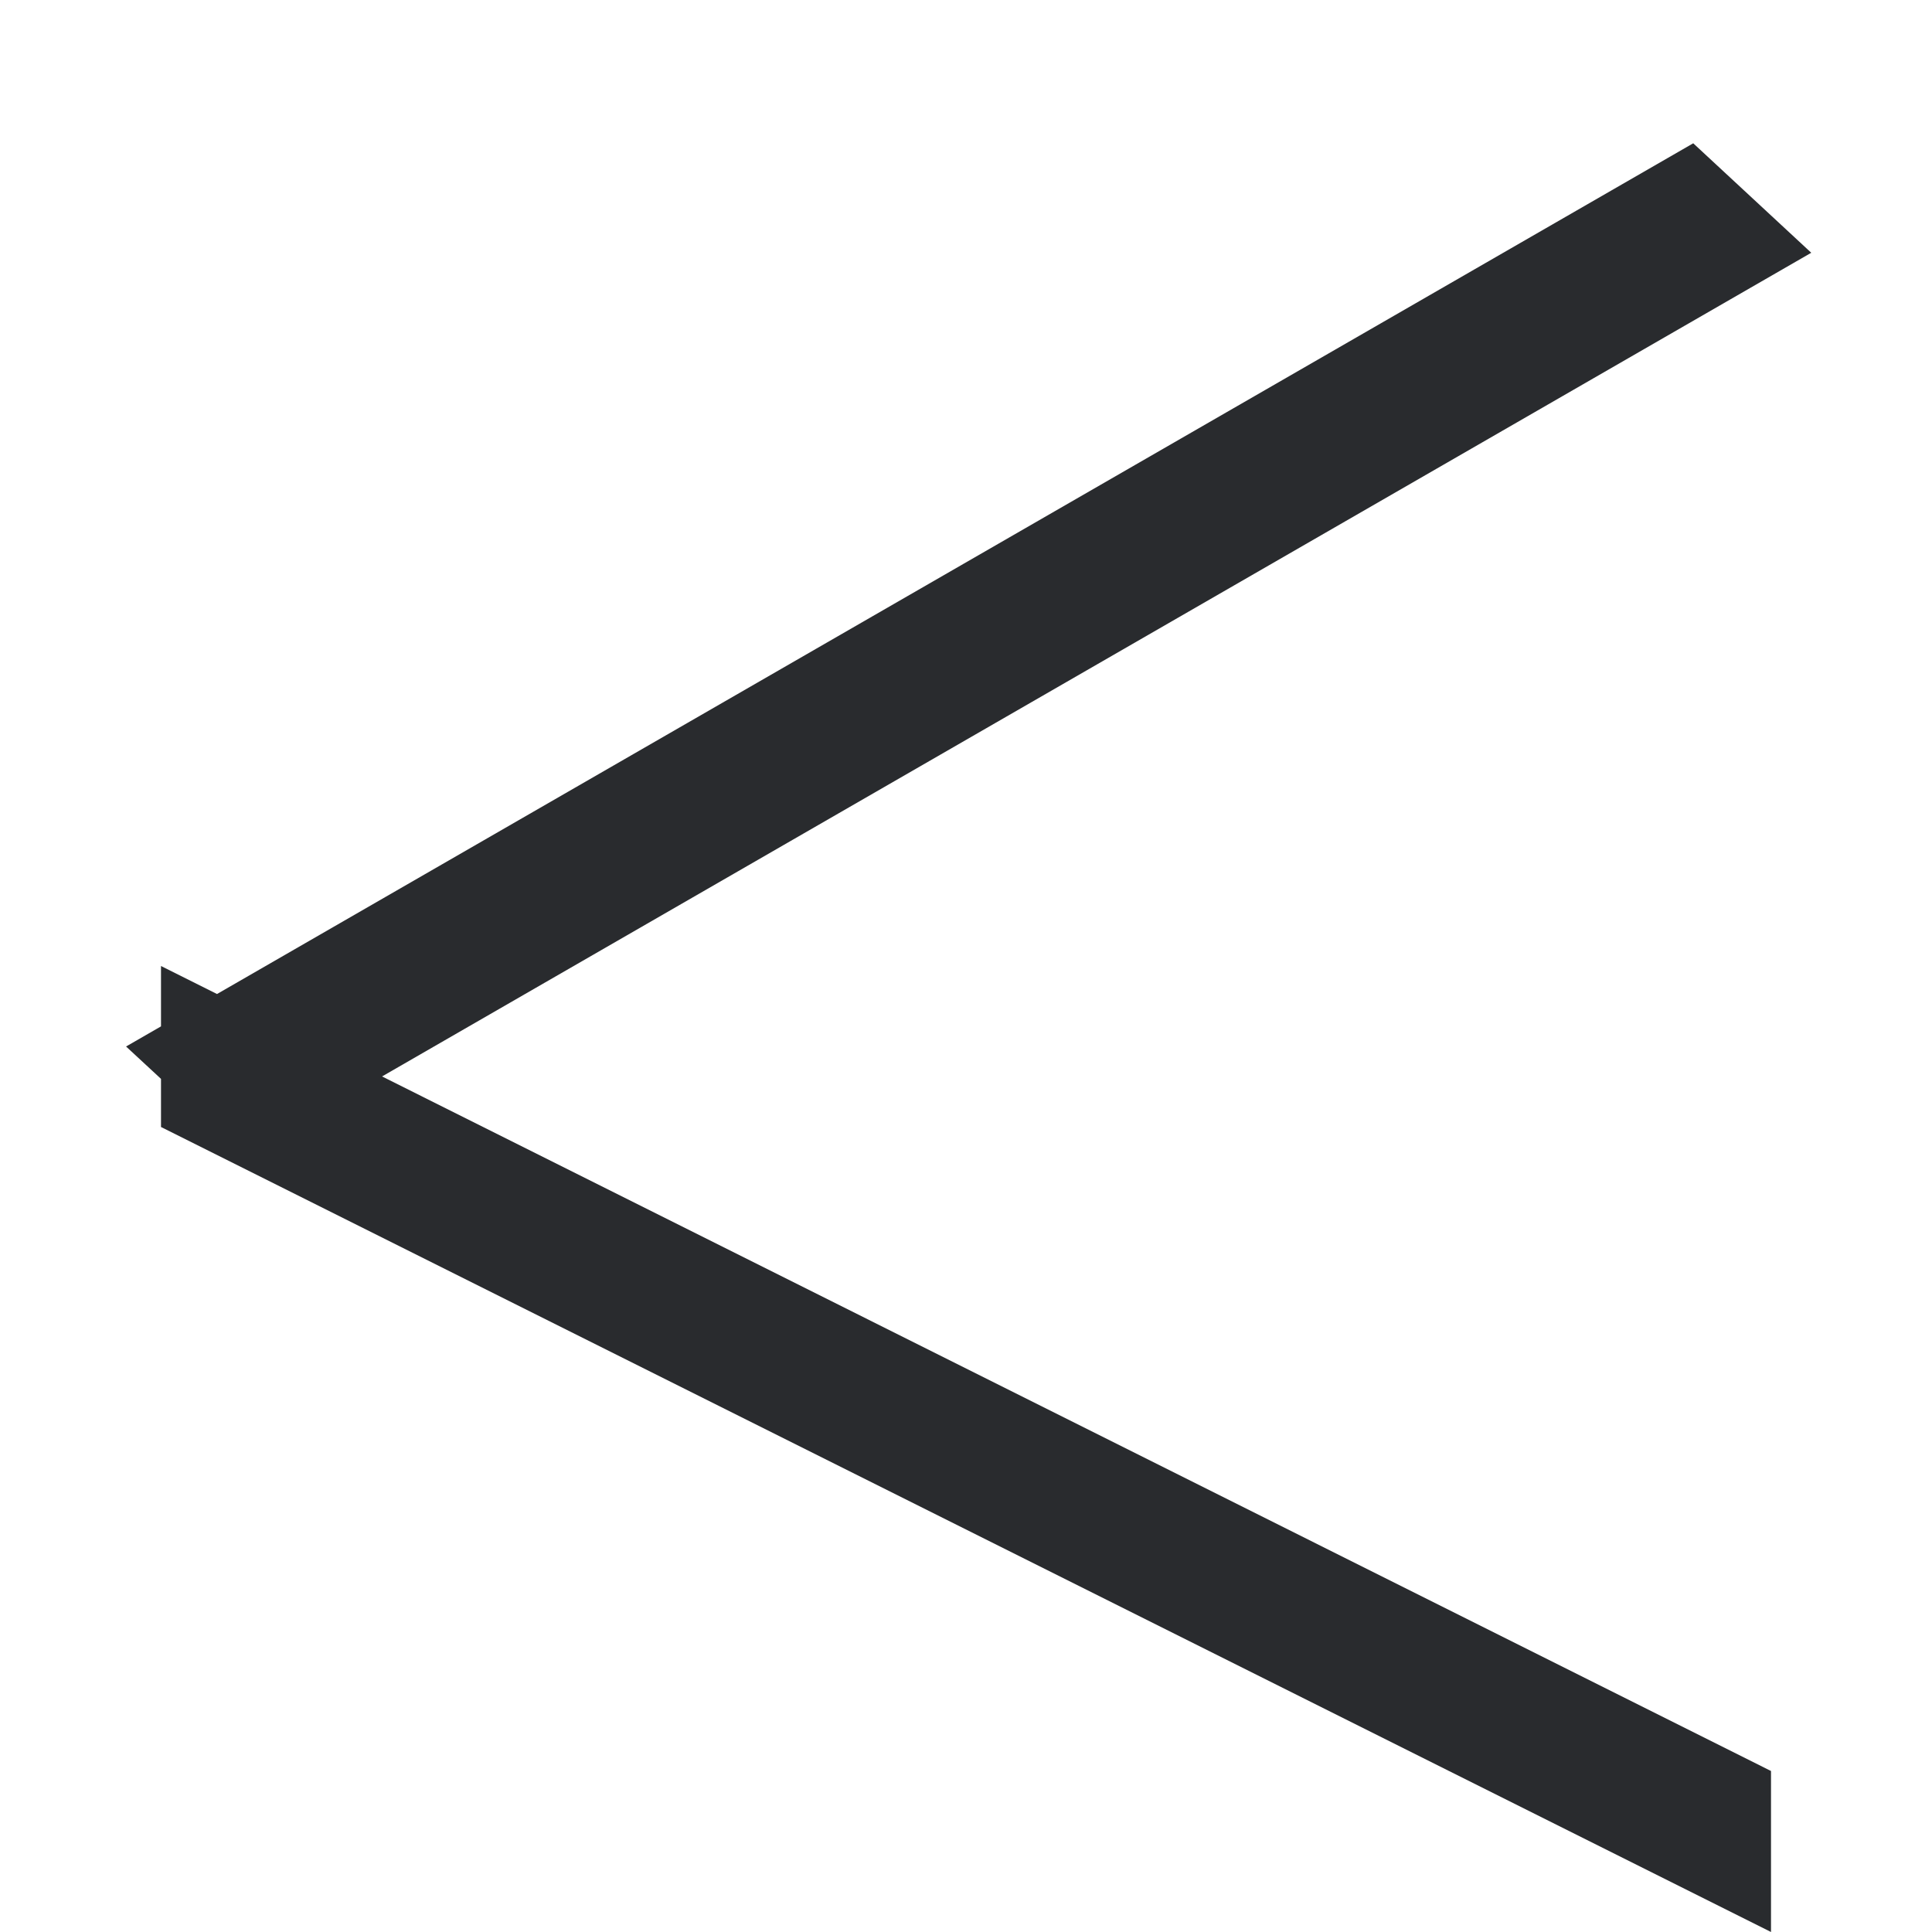
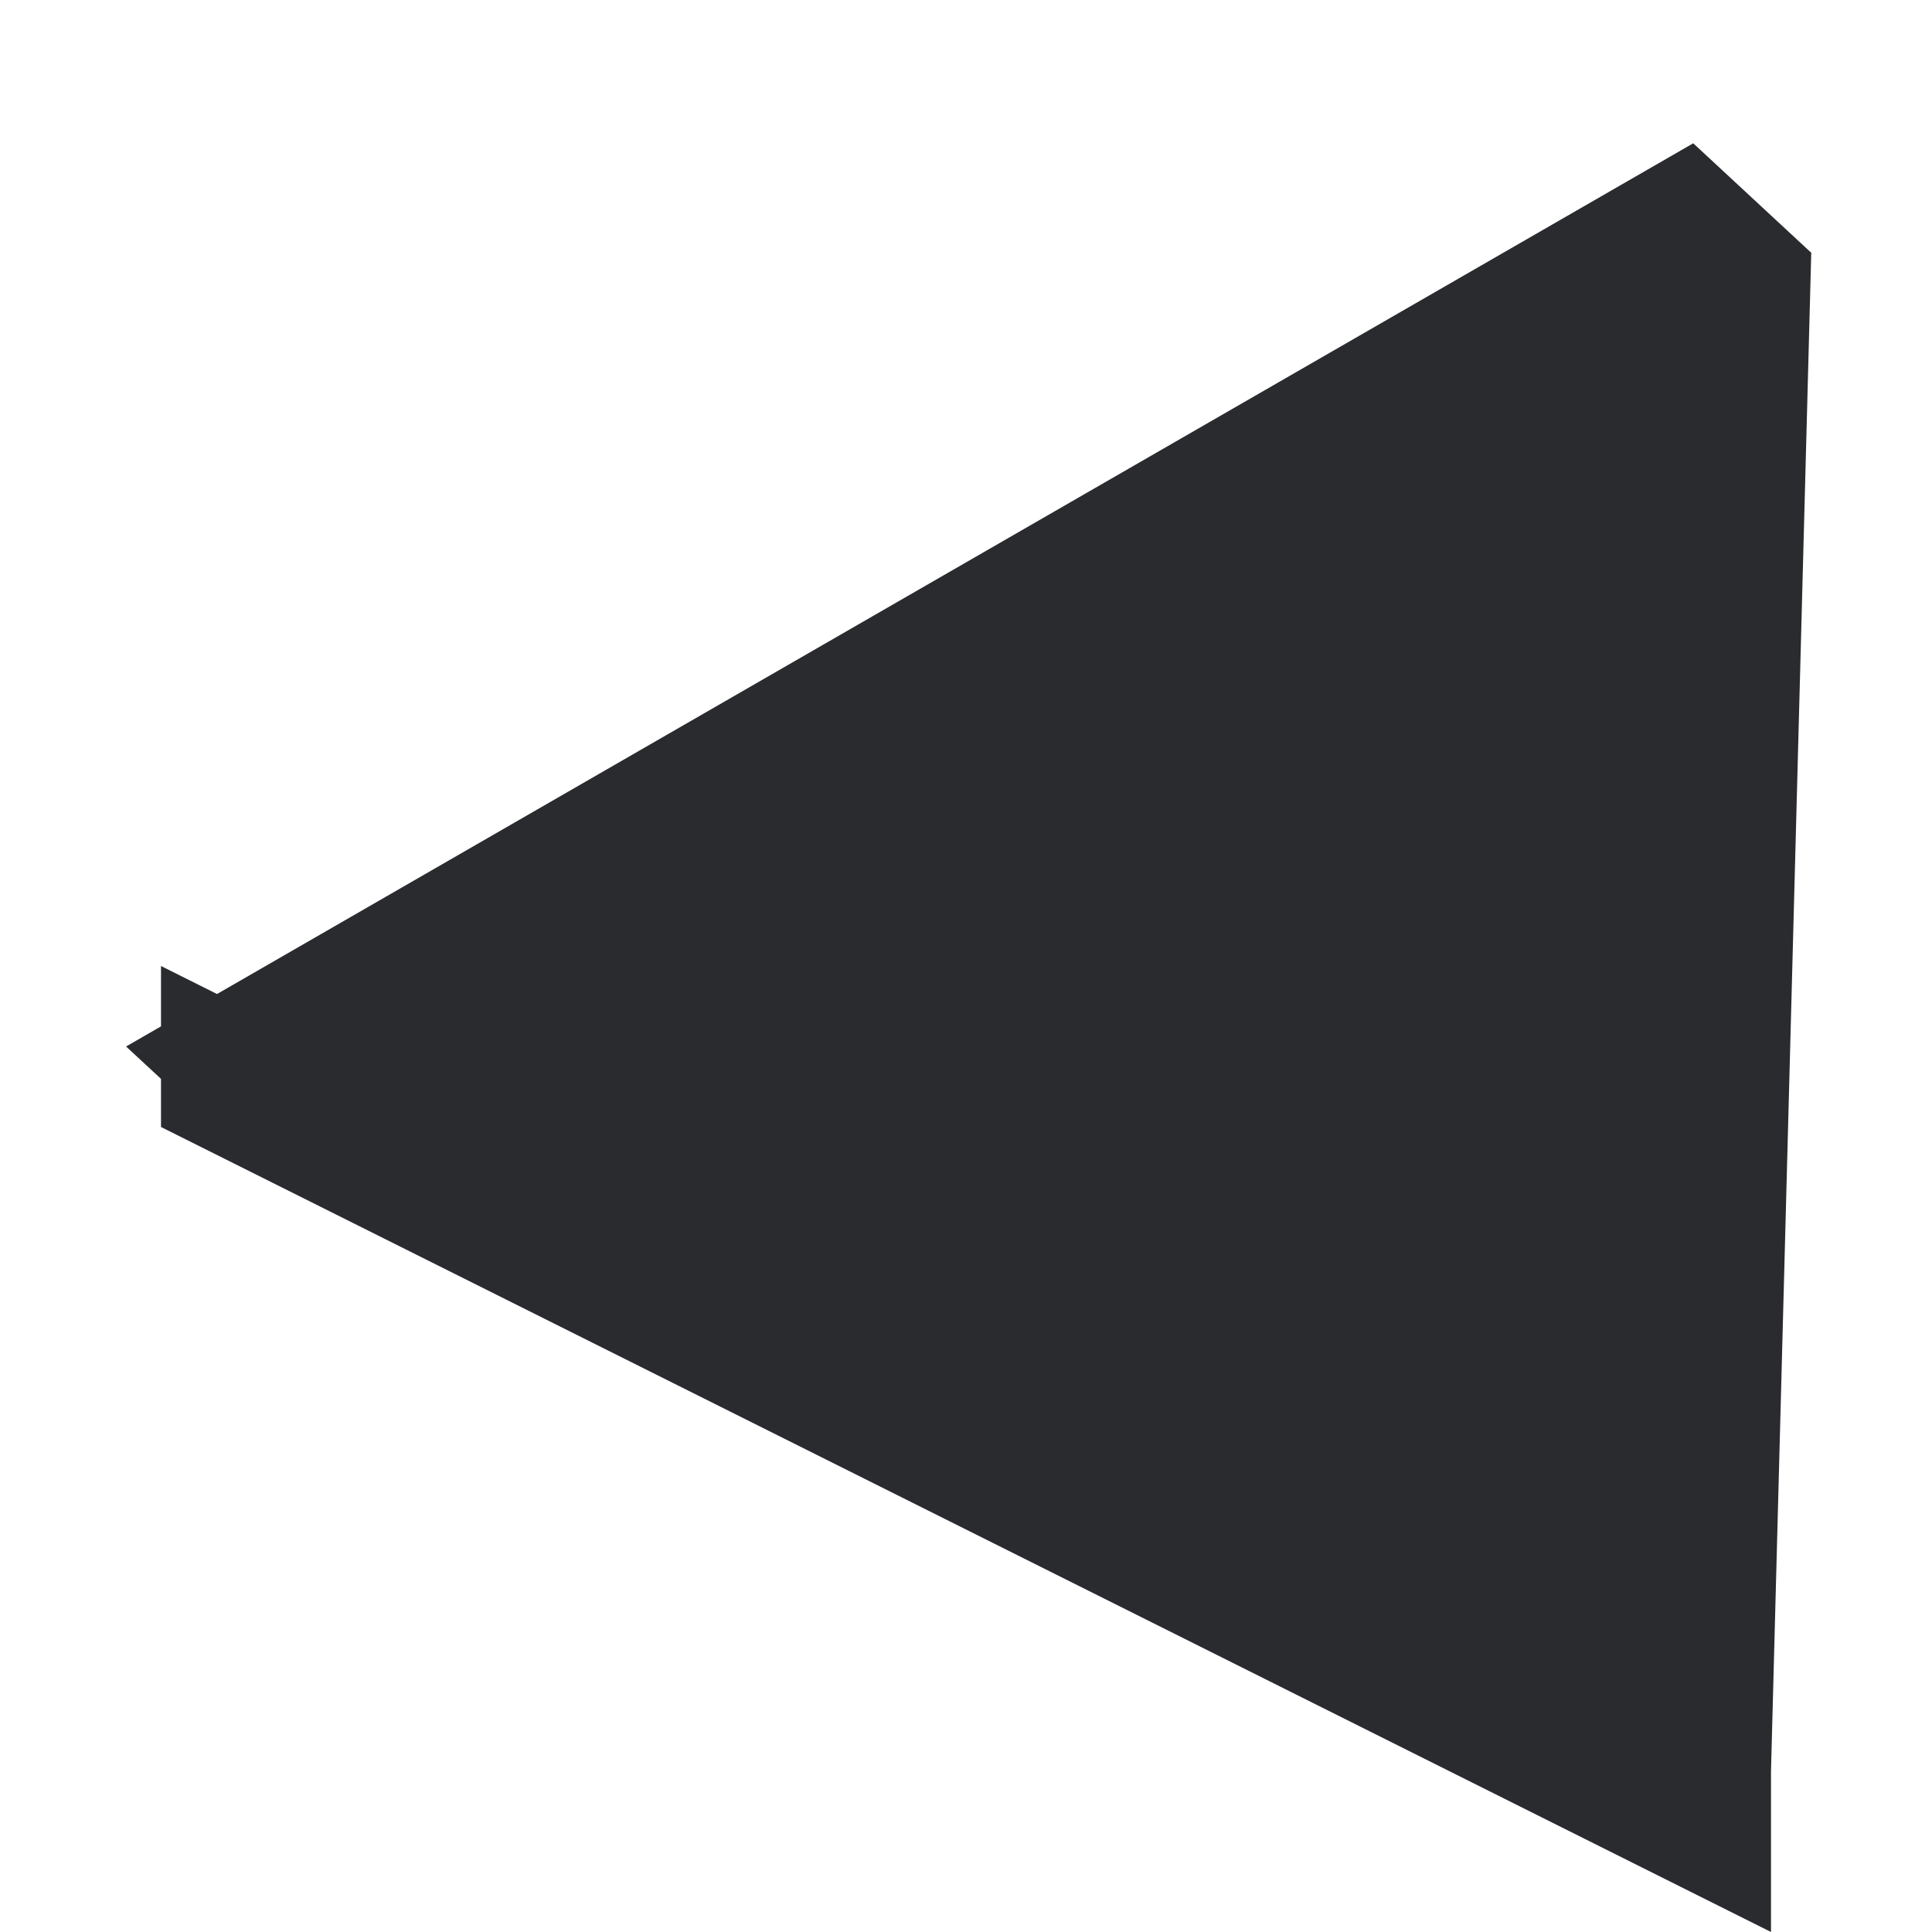
<svg xmlns="http://www.w3.org/2000/svg" width="12px" height="12px">
-   <path fill-rule="evenodd" fill="rgb(41, 43, 46)" d="M11.250,1.570 L2.373,6.686 L11.000,11.000 L11.000,12.000 L1.000,7.000 L1.000,6.701 L0.783,6.500 L1.000,6.375 L1.000,6.000 L1.348,6.174 L10.517,0.890 L11.250,1.570 Z" />
+   <path fill-rule="evenodd" fill="rgb(41, 43, 46)" d="M11.250,1.570 L11.000,11.000 L11.000,12.000 L1.000,7.000 L1.000,6.701 L0.783,6.500 L1.000,6.375 L1.000,6.000 L1.348,6.174 L10.517,0.890 L11.250,1.570 Z" />
</svg>